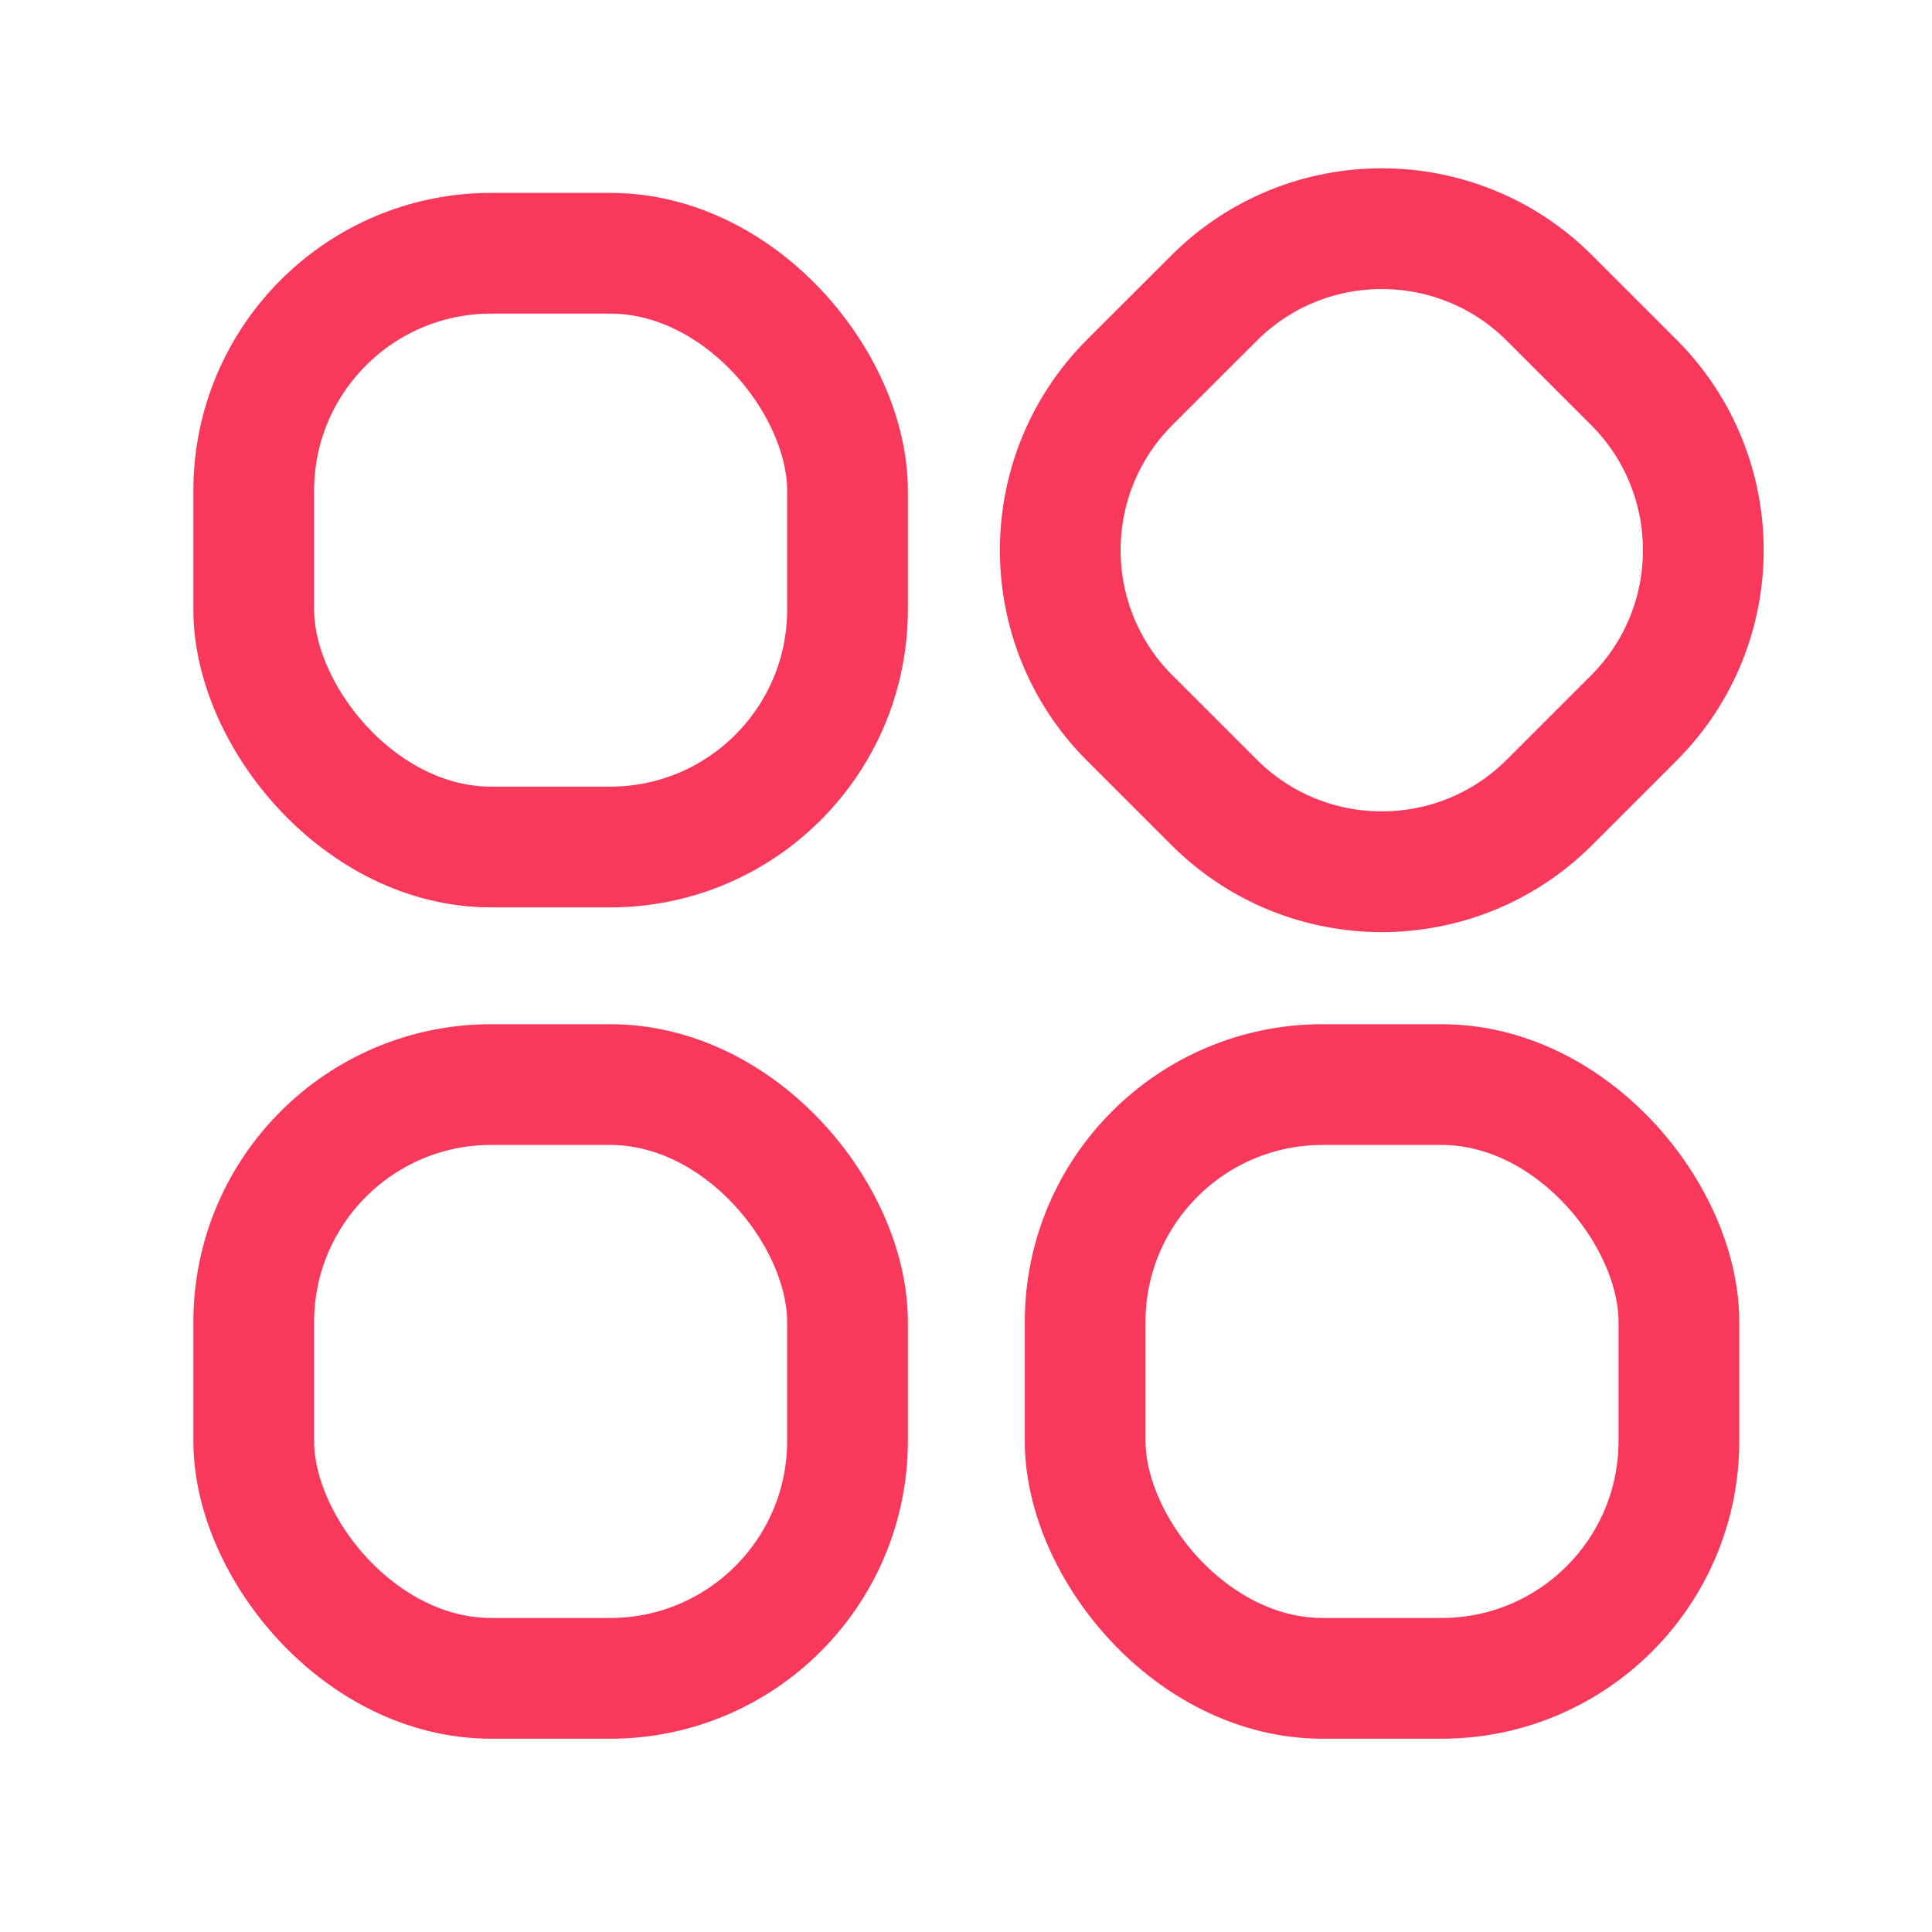
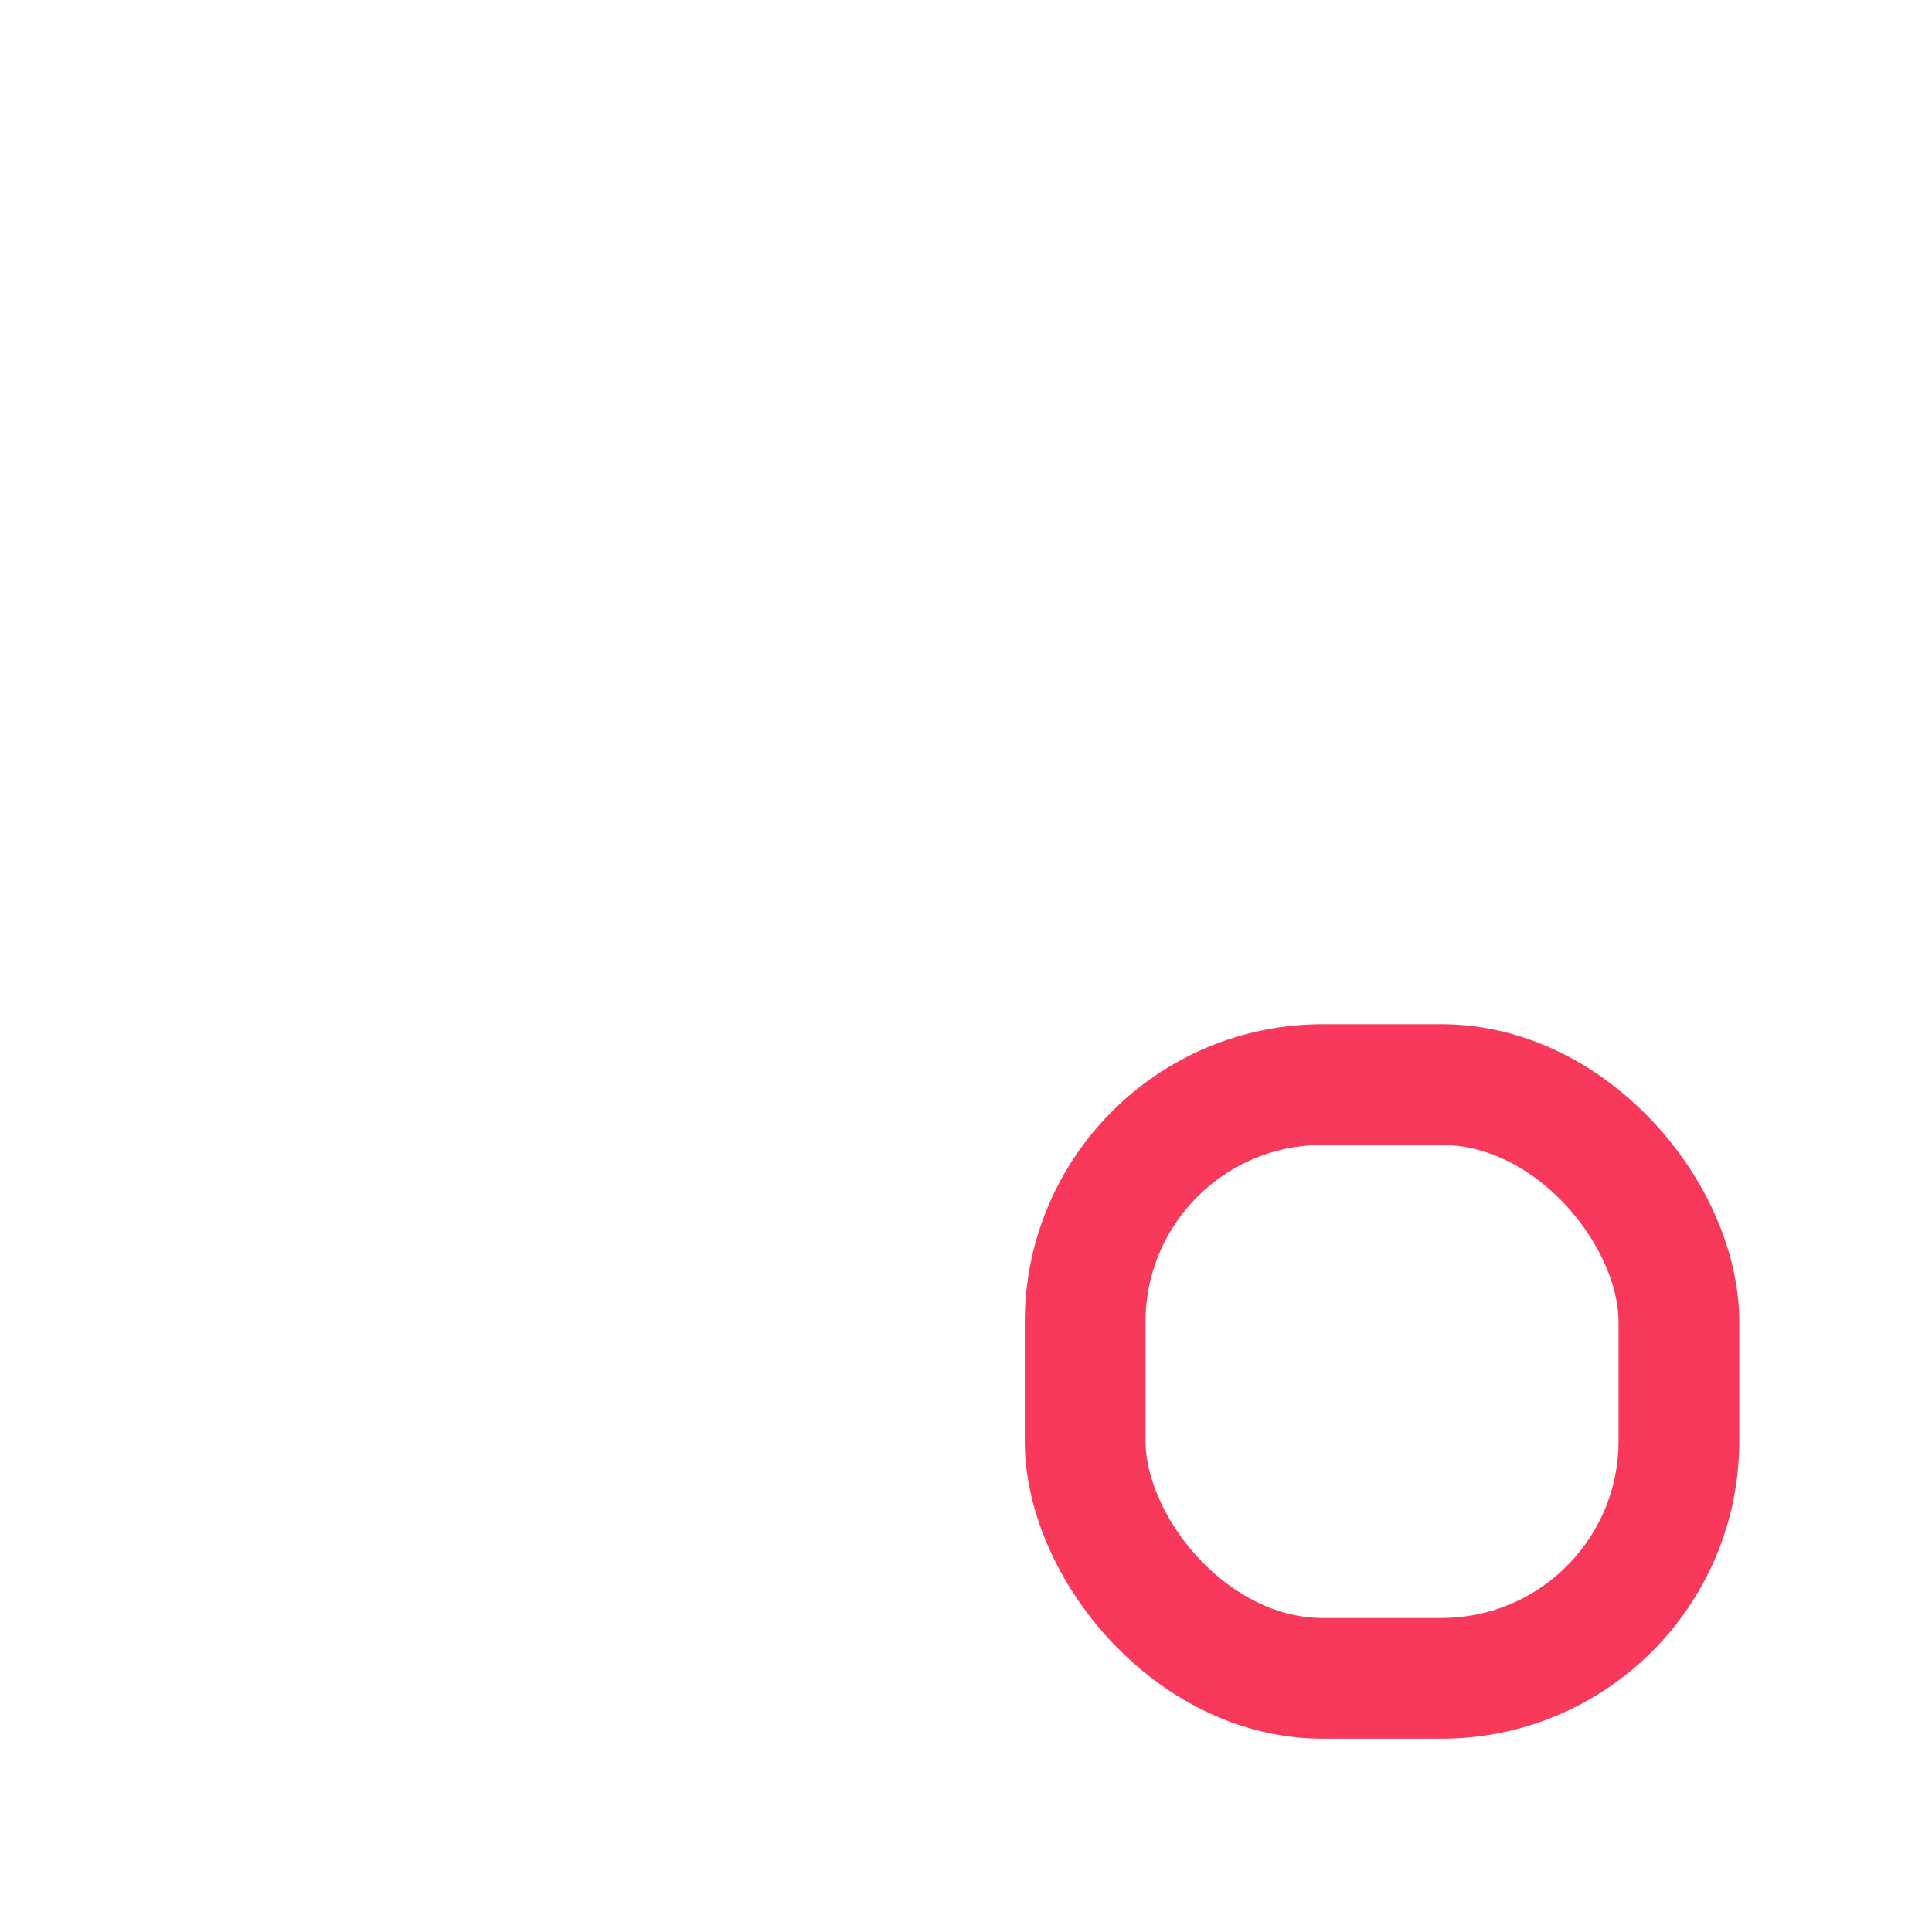
<svg xmlns="http://www.w3.org/2000/svg" width="24" height="24" viewBox="0 0 24 24" fill="none">
-   <rect x="3.152" y="3.146" width="7.376" height="7.376" rx="2.949" stroke="#F9395C" stroke-width="1.5" stroke-linecap="round" stroke-linejoin="round" />
-   <rect x="3.152" y="13.473" width="7.376" height="7.376" rx="2.949" stroke="#F9395C" stroke-width="1.5" stroke-linecap="round" stroke-linejoin="round" />
-   <path fill-rule="evenodd" clip-rule="evenodd" d="M14.034 8.92C12.883 7.768 12.883 5.901 14.034 4.749L15.08 3.704C16.231 2.553 18.099 2.553 19.25 3.704L20.295 4.749C21.447 5.901 21.447 7.768 20.295 8.92L19.25 9.965C18.099 11.117 16.231 11.117 15.08 9.965L14.034 8.92Z" stroke="#F9395C" stroke-width="1.5" stroke-linecap="round" stroke-linejoin="round" />
  <rect x="13.48" y="13.473" width="7.376" height="7.376" rx="2.949" stroke="#F9395C" stroke-width="1.5" stroke-linecap="round" stroke-linejoin="round" />
</svg>